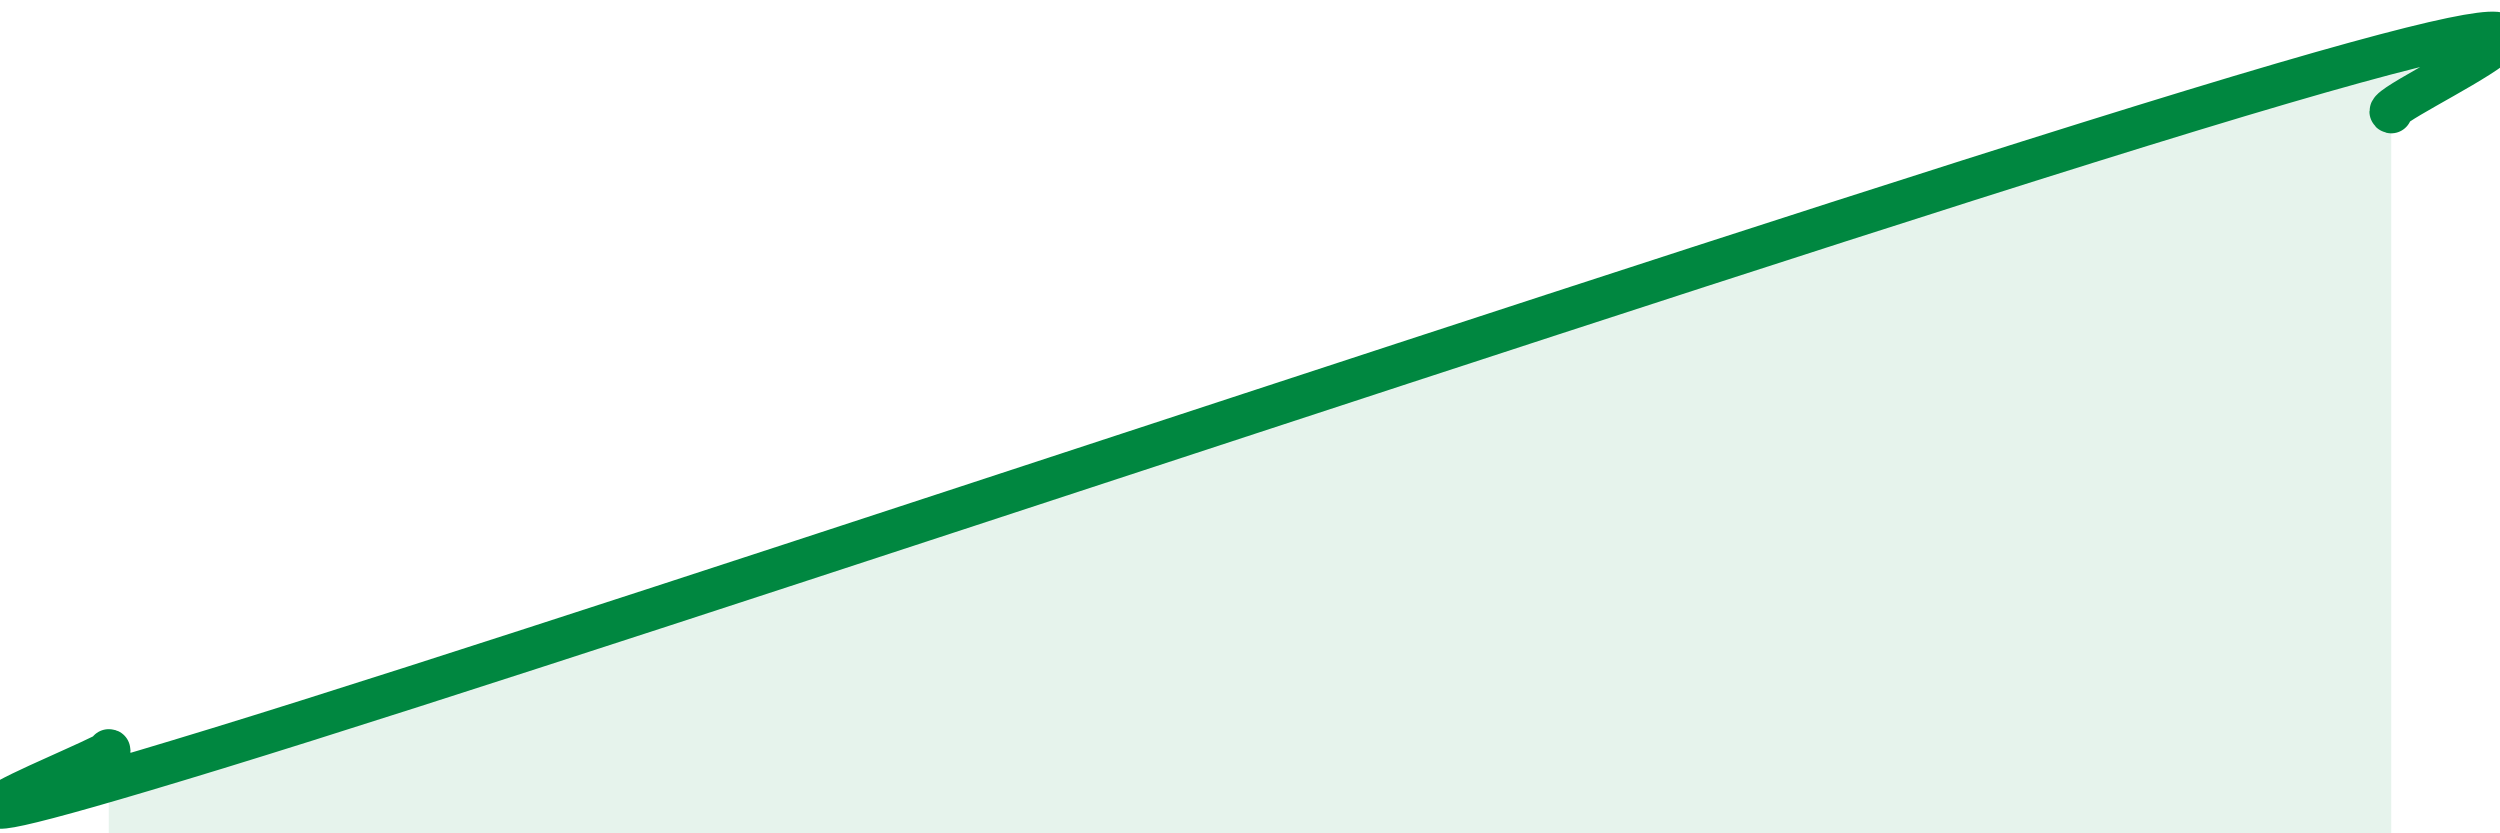
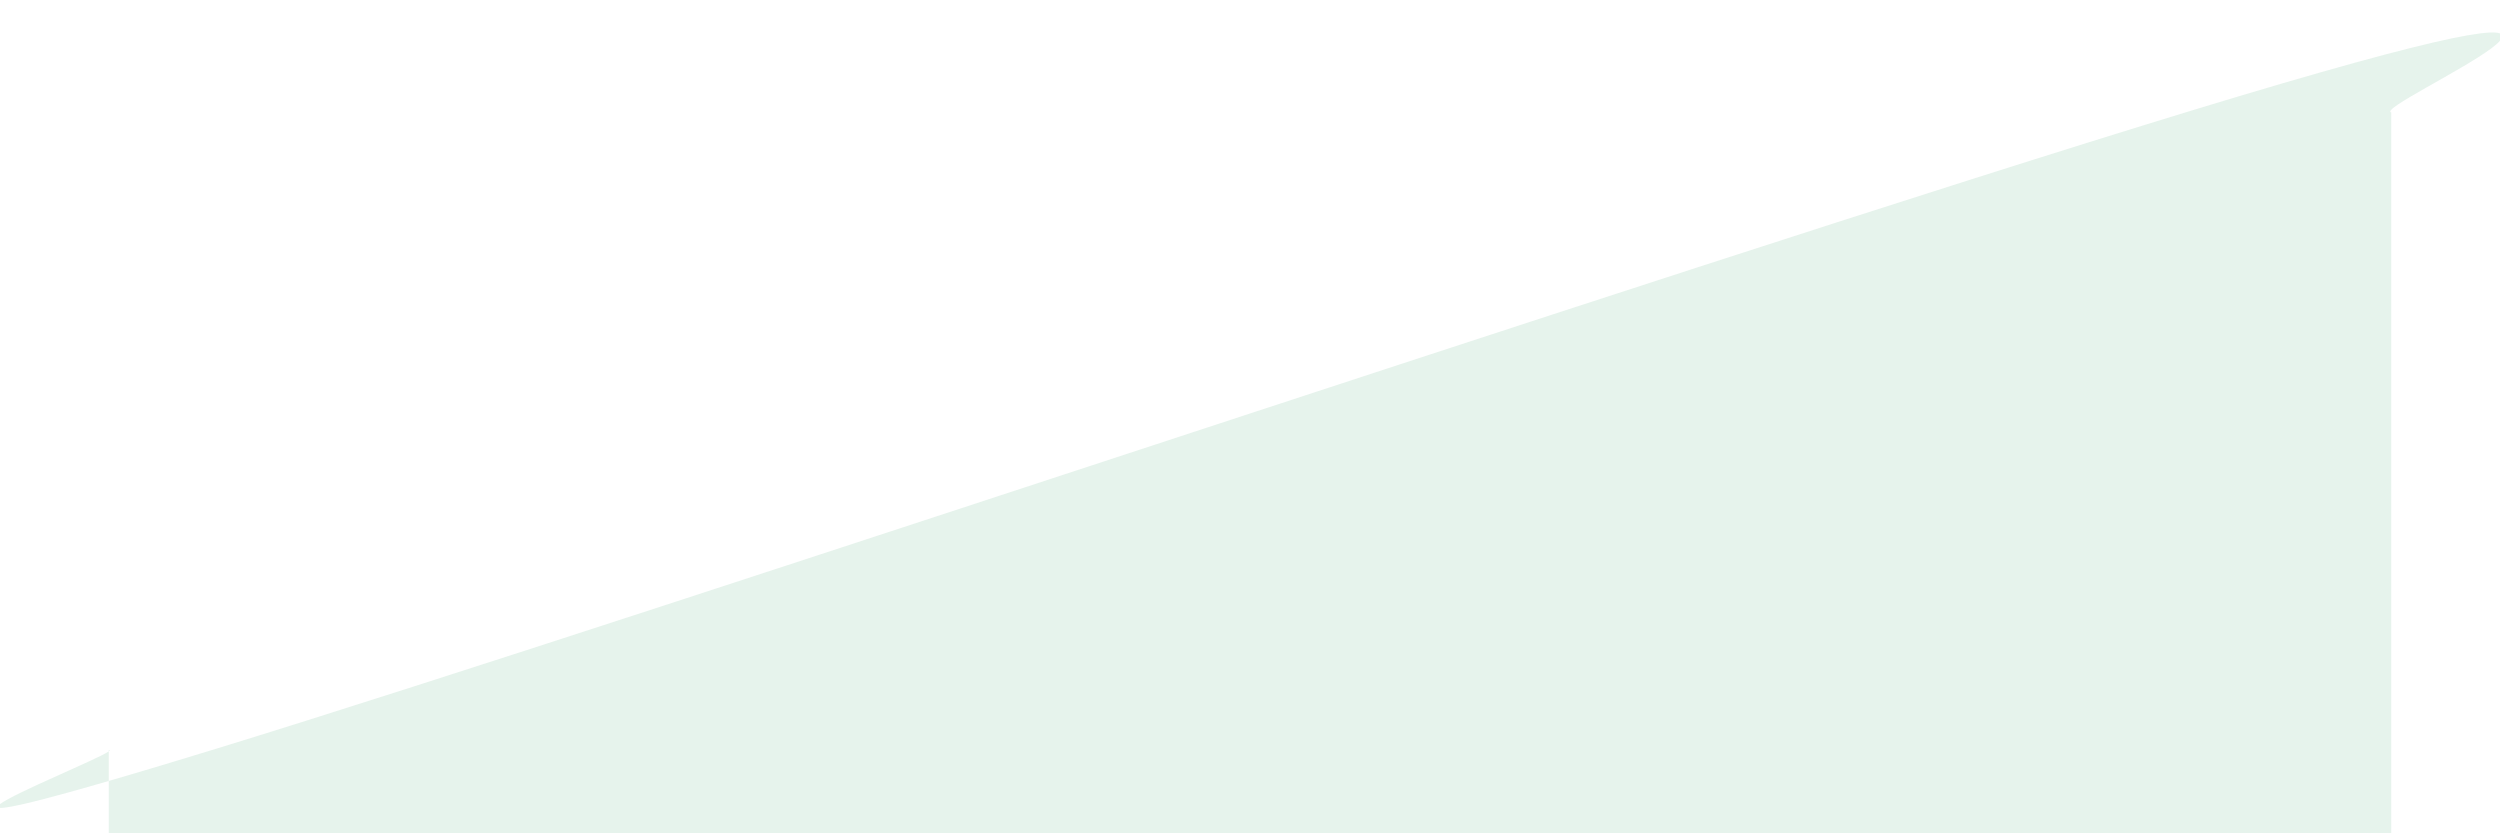
<svg xmlns="http://www.w3.org/2000/svg" width="60" height="20" viewBox="0 0 60 20">
  <path d="M 2.61,18 C 3.13,17.99 -5.21,21.16 5.22,17.96 C 15.65,14.76 44.35,5.05 54.78,2 C 65.21,-1.05 56.87,2.56 57.39,2.7L57.39 20L2.61 20Z" fill="#008740" opacity="0.1" stroke-linecap="round" stroke-linejoin="round" />
-   <path d="M 2.61,18 C 3.13,17.99 -5.21,21.16 5.22,17.96 C 15.65,14.76 44.35,5.05 54.78,2 C 65.21,-1.05 56.87,2.56 57.39,2.7" stroke="#008740" stroke-width="1" fill="none" stroke-linecap="round" stroke-linejoin="round" />
</svg>